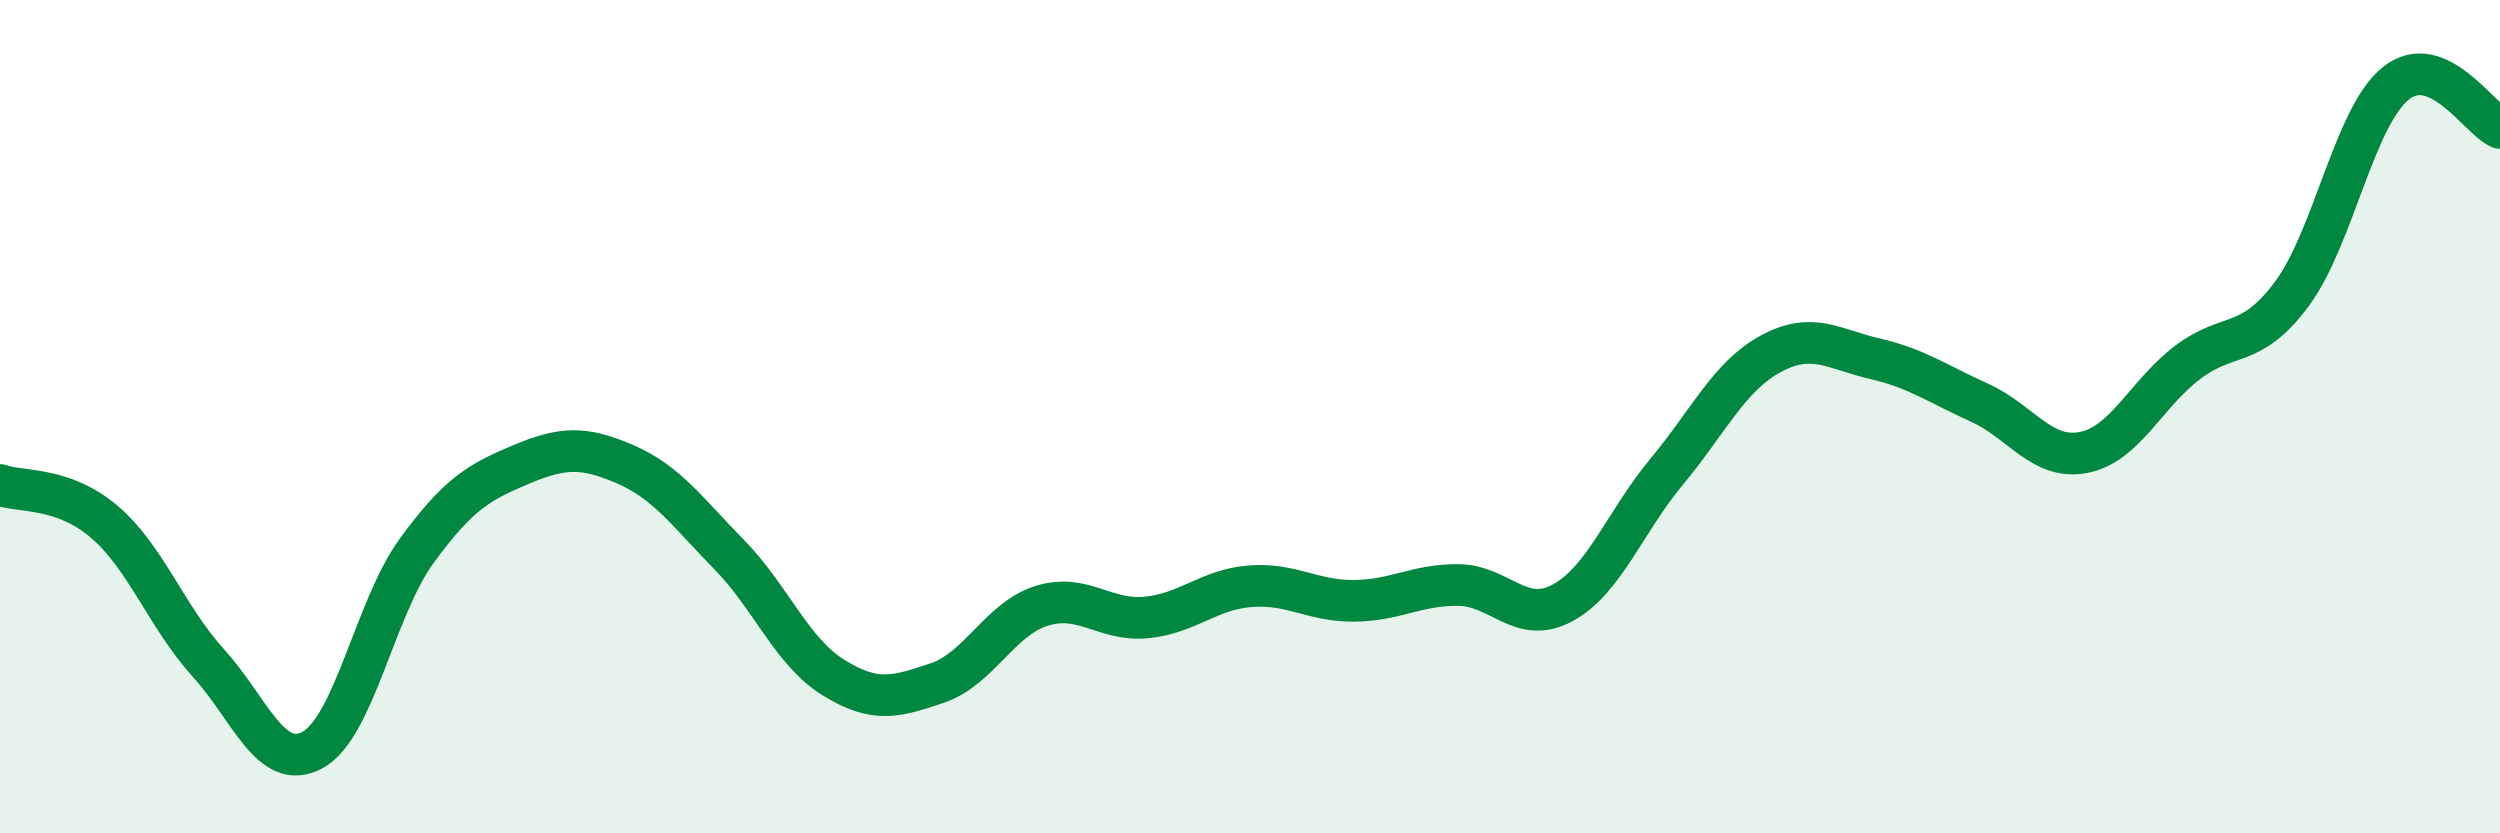
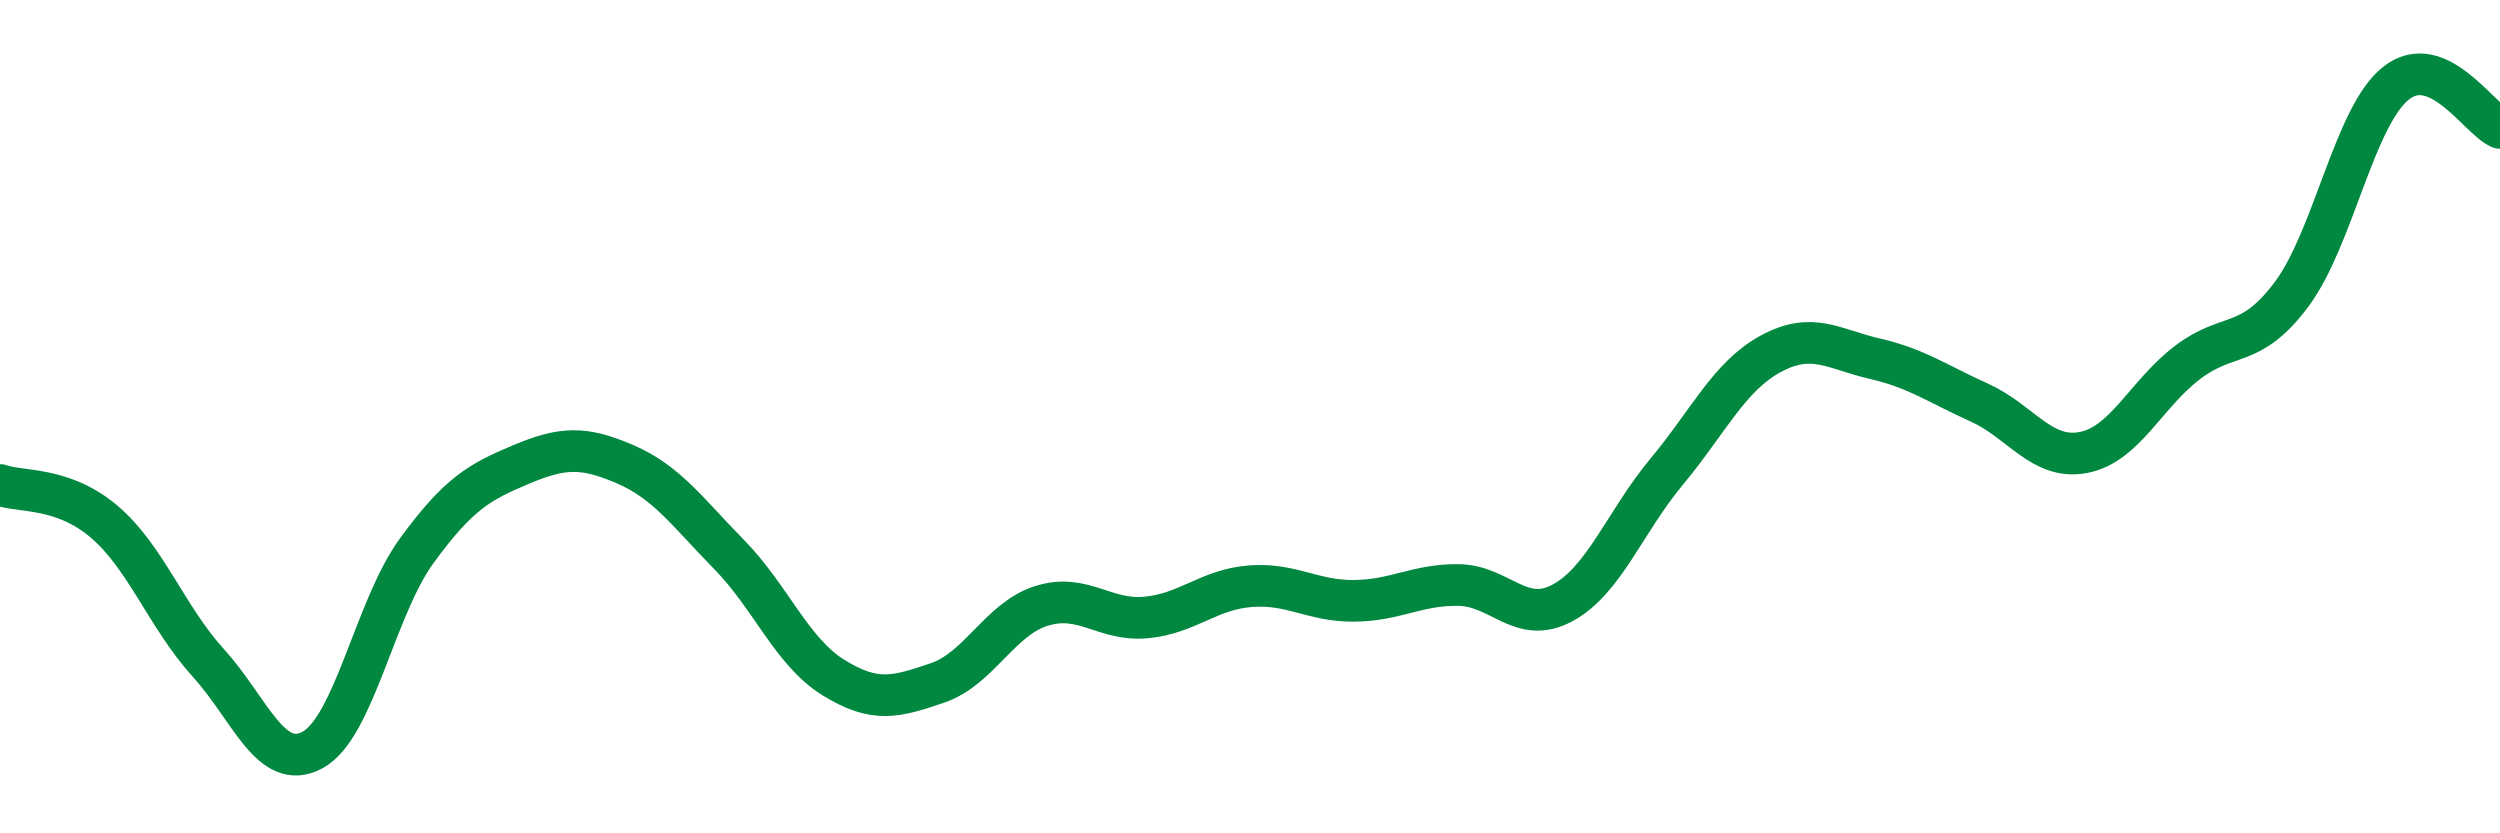
<svg xmlns="http://www.w3.org/2000/svg" width="60" height="20" viewBox="0 0 60 20">
-   <path d="M 0,11.64 C 0.5,11.82 1.5,11.67 2.5,12.52 C 3.5,13.37 4,14.81 5,15.91 C 6,17.01 6.5,18.54 7.5,18 C 8.5,17.46 9,14.59 10,13.22 C 11,11.85 11.5,11.57 12.5,11.15 C 13.5,10.73 14,10.71 15,11.14 C 16,11.57 16.5,12.29 17.5,13.31 C 18.5,14.33 19,15.64 20,16.26 C 21,16.88 21.5,16.73 22.5,16.39 C 23.5,16.05 24,14.85 25,14.54 C 26,14.23 26.5,14.91 27.5,14.82 C 28.5,14.73 29,14.15 30,14.07 C 31,13.99 31.5,14.43 32.5,14.42 C 33.5,14.41 34,14.03 35,14.04 C 36,14.05 36.5,15.01 37.5,14.47 C 38.5,13.93 39,12.52 40,11.32 C 41,10.12 41.5,9.03 42.5,8.49 C 43.5,7.95 44,8.38 45,8.61 C 46,8.84 46.5,9.21 47.5,9.66 C 48.5,10.11 49,11.05 50,10.86 C 51,10.67 51.5,9.46 52.5,8.7 C 53.5,7.94 54,8.4 55,7.06 C 56,5.72 56.5,2.8 57.5,2 C 58.5,1.2 59.5,2.86 60,3.07L60 20L0 20Z" fill="#008740" opacity="0.1" stroke-linecap="round" stroke-linejoin="round" />
  <path d="M 0,11.64 C 0.5,11.82 1.5,11.67 2.5,12.52 C 3.5,13.37 4,14.81 5,15.91 C 6,17.01 6.5,18.54 7.5,18 C 8.5,17.46 9,14.59 10,13.22 C 11,11.85 11.5,11.57 12.5,11.15 C 13.5,10.73 14,10.71 15,11.14 C 16,11.57 16.5,12.29 17.5,13.31 C 18.5,14.33 19,15.64 20,16.26 C 21,16.88 21.5,16.73 22.5,16.39 C 23.5,16.05 24,14.85 25,14.54 C 26,14.23 26.5,14.91 27.5,14.82 C 28.5,14.73 29,14.15 30,14.07 C 31,13.99 31.5,14.43 32.5,14.42 C 33.5,14.41 34,14.03 35,14.04 C 36,14.05 36.5,15.01 37.5,14.47 C 38.5,13.93 39,12.52 40,11.32 C 41,10.12 41.5,9.03 42.5,8.49 C 43.5,7.95 44,8.38 45,8.61 C 46,8.84 46.5,9.21 47.5,9.66 C 48.5,10.11 49,11.05 50,10.86 C 51,10.67 51.5,9.46 52.5,8.7 C 53.5,7.94 54,8.4 55,7.06 C 56,5.72 56.5,2.8 57.5,2 C 58.5,1.2 59.5,2.86 60,3.07" stroke="#008740" stroke-width="1" fill="none" stroke-linecap="round" stroke-linejoin="round" />
</svg>